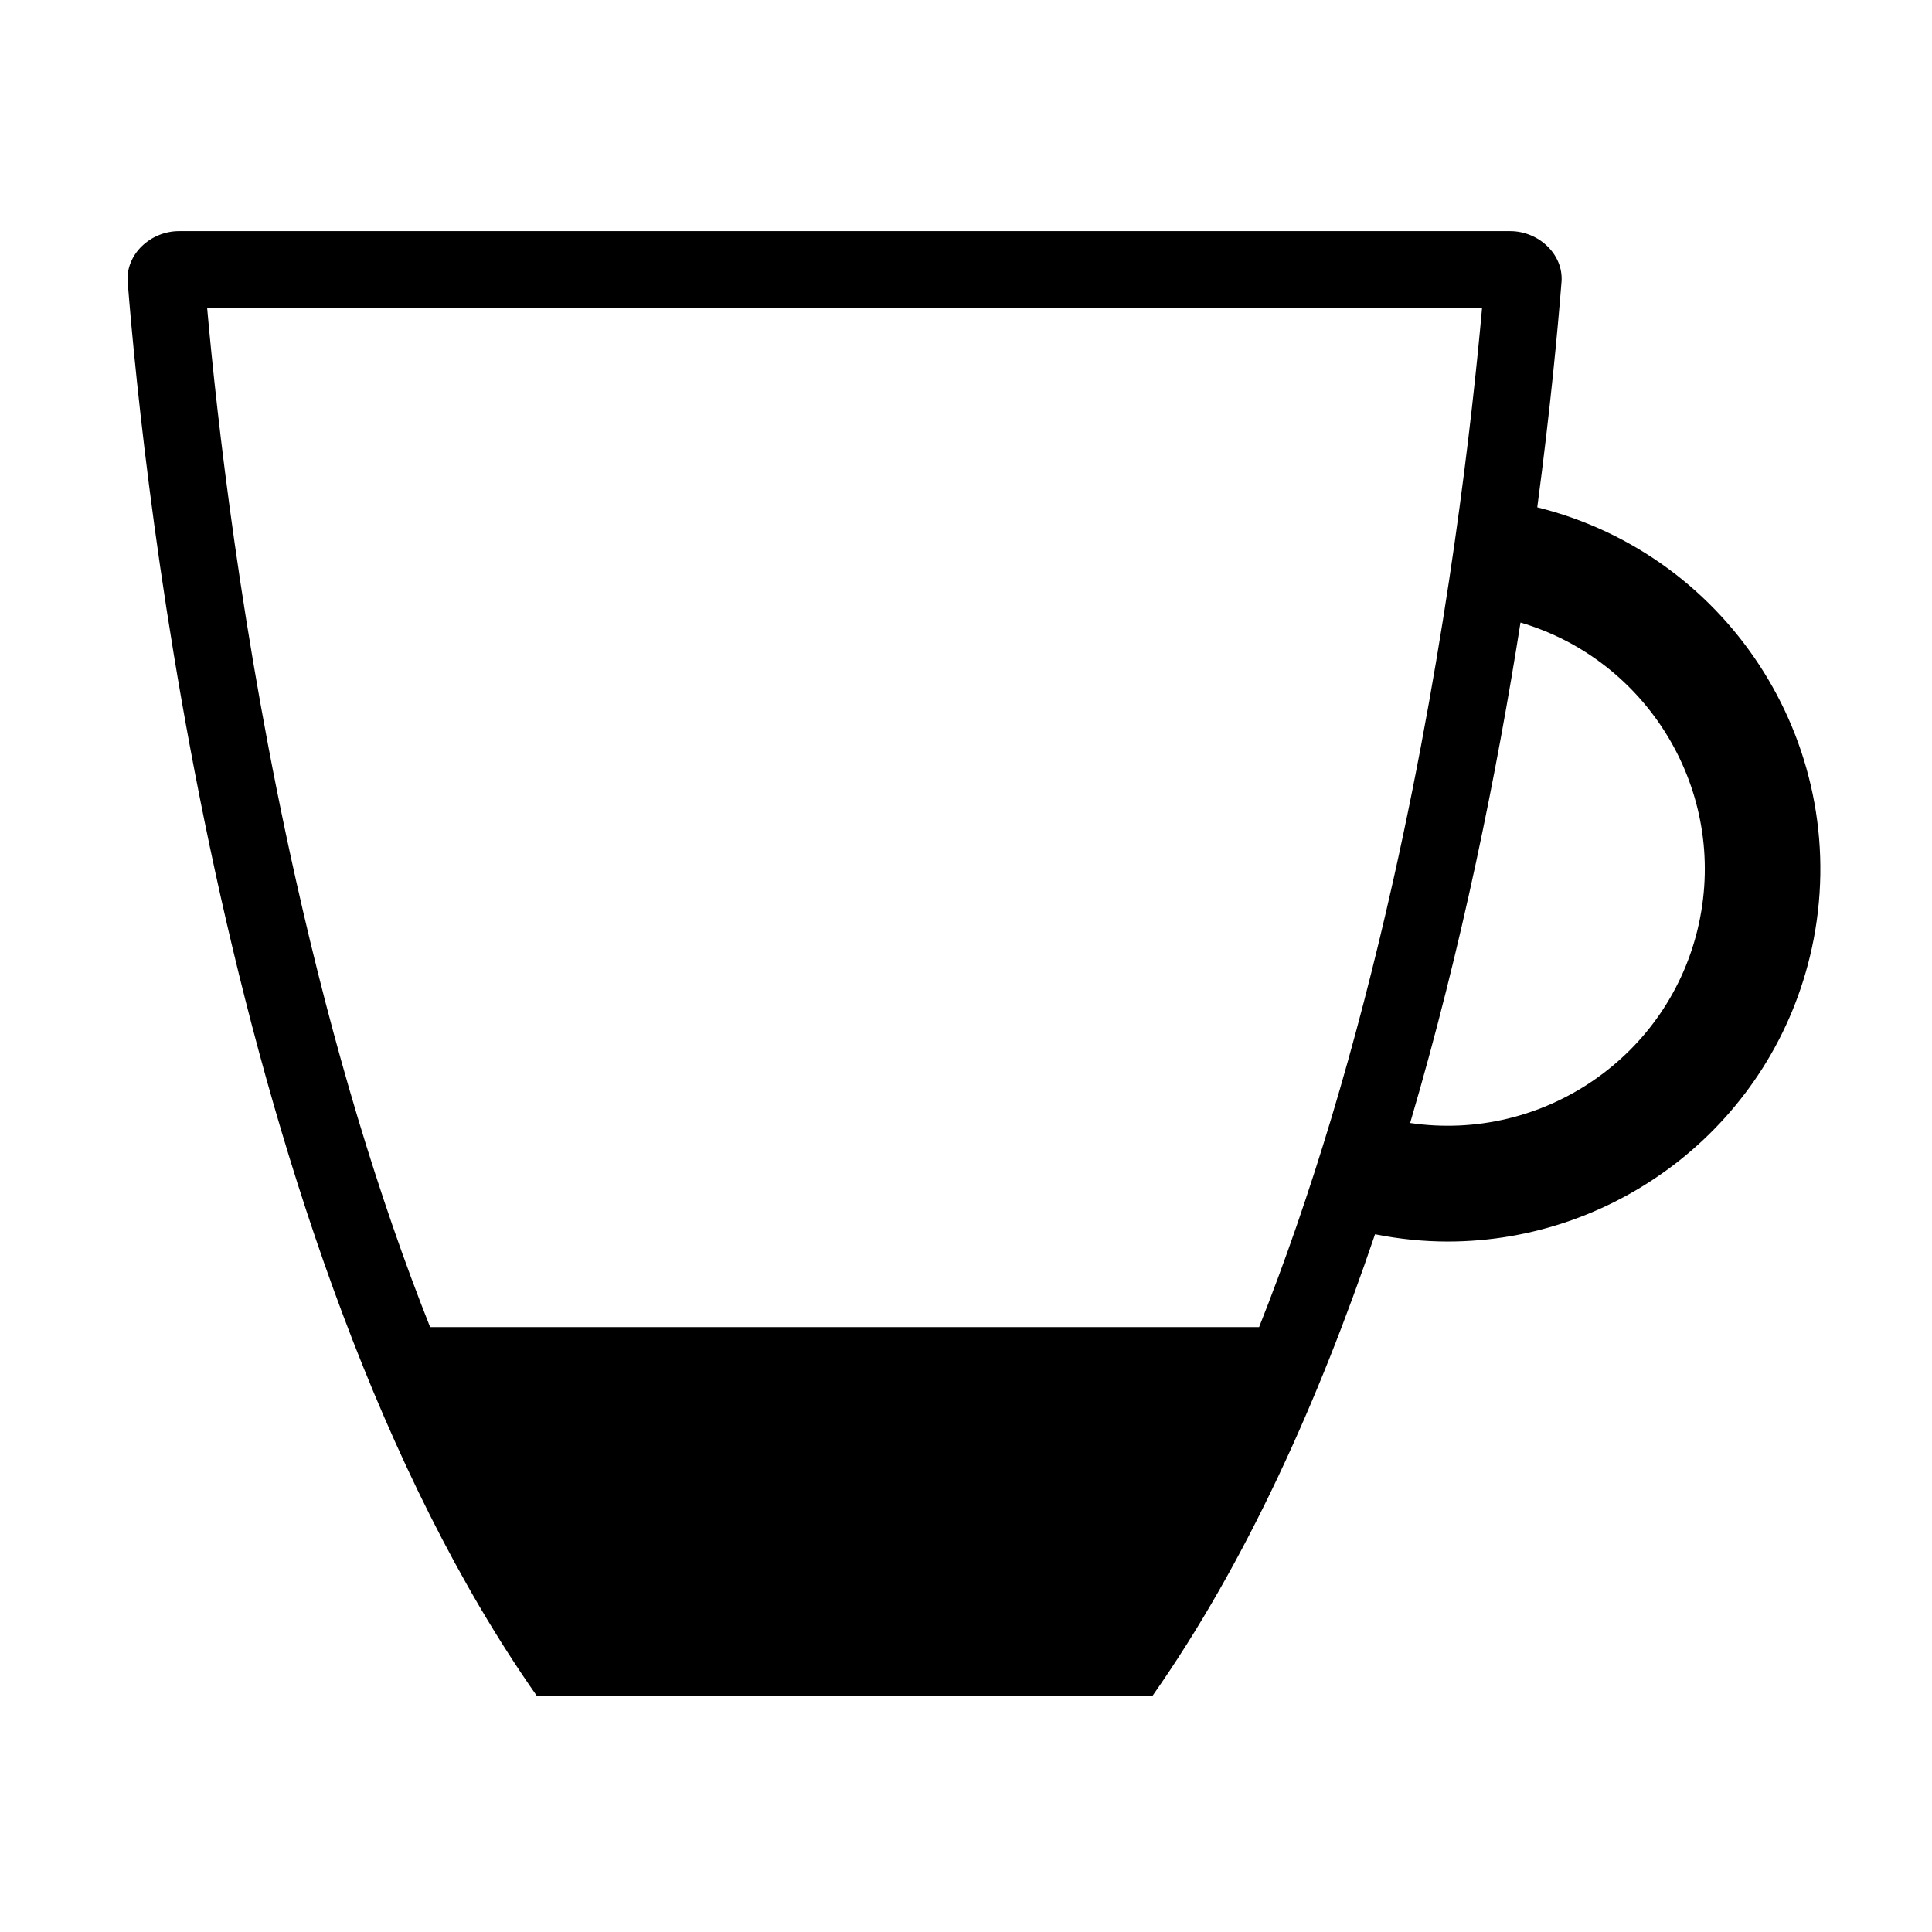
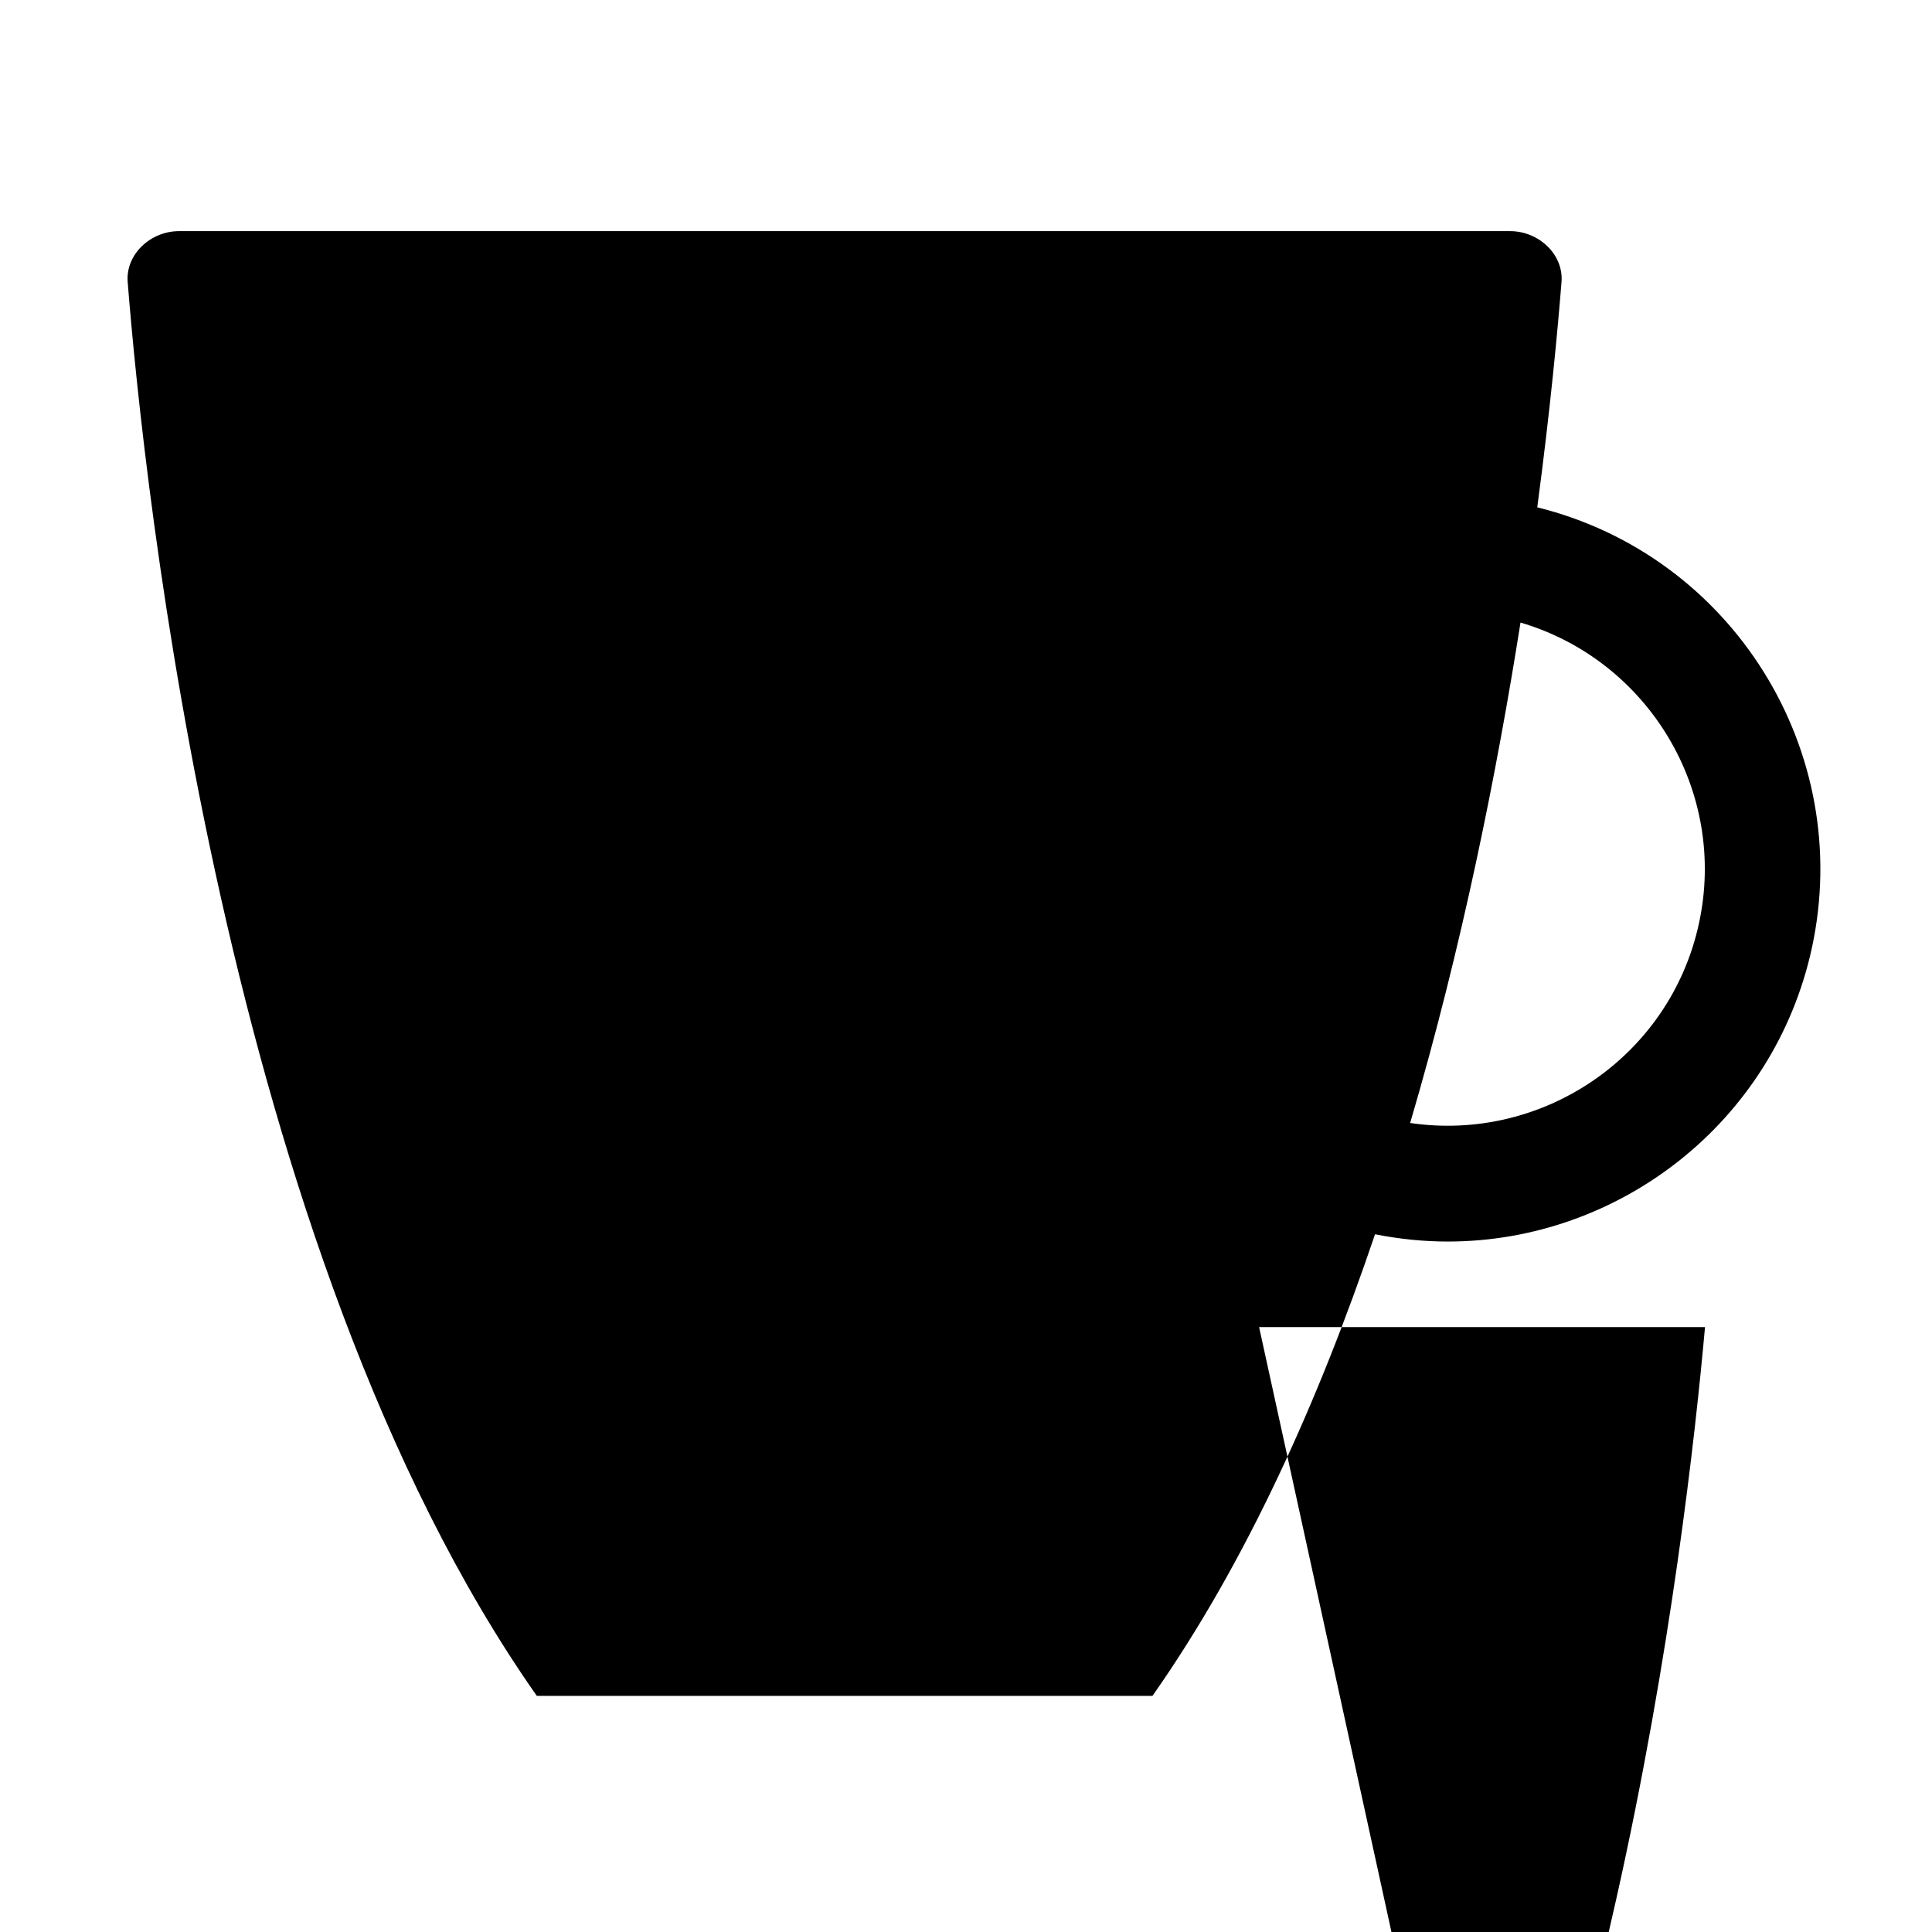
<svg xmlns="http://www.w3.org/2000/svg" fill="#000000" width="800px" height="800px" version="1.1" viewBox="144 144 512 512">
-   <path d="m551.39 278.45c3.492-26.223 5.43-47.203 6.434-59.809 0.523-7.273-6.102-13.387-13.609-13.387h-352.77c-7.527 0-14.133 6.109-13.617 13.387 4.231 53.379 25.422 256.52 108.43 374.78h163.16c24.781-35.285 44.027-78.16 58.98-122.33 6.465 1.281 12.906 1.93 19.266 1.93 45.414 0 86.395-31.578 96.48-77.703 11.383-52.289-21.117-104.09-72.75-116.87zm-73.715 217.25h-219.69c-13.707-34.531-25.609-74.066-35.559-118.47-14.484-64.543-20.98-122.93-23.527-151.57h337.86c-2.578 28.793-9.055 87.098-23.52 151.57-9.957 44.41-21.855 83.949-35.566 118.47zm116.55-106.91c-7.672 35.191-41.418 58-76.523 52.812 13.766-46.691 23.043-93.297 29.246-132.62 33.91 10.008 54.93 44.734 47.277 79.805z" />
+   <path d="m551.39 278.45c3.492-26.223 5.43-47.203 6.434-59.809 0.523-7.273-6.102-13.387-13.609-13.387h-352.77c-7.527 0-14.133 6.109-13.617 13.387 4.231 53.379 25.422 256.52 108.43 374.78h163.16c24.781-35.285 44.027-78.16 58.98-122.33 6.465 1.281 12.906 1.93 19.266 1.93 45.414 0 86.395-31.578 96.48-77.703 11.383-52.289-21.117-104.09-72.75-116.87zm-73.715 217.25h-219.69h337.86c-2.578 28.793-9.055 87.098-23.52 151.57-9.957 44.41-21.855 83.949-35.566 118.47zm116.55-106.91c-7.672 35.191-41.418 58-76.523 52.812 13.766-46.691 23.043-93.297 29.246-132.62 33.91 10.008 54.93 44.734 47.277 79.805z" />
</svg>